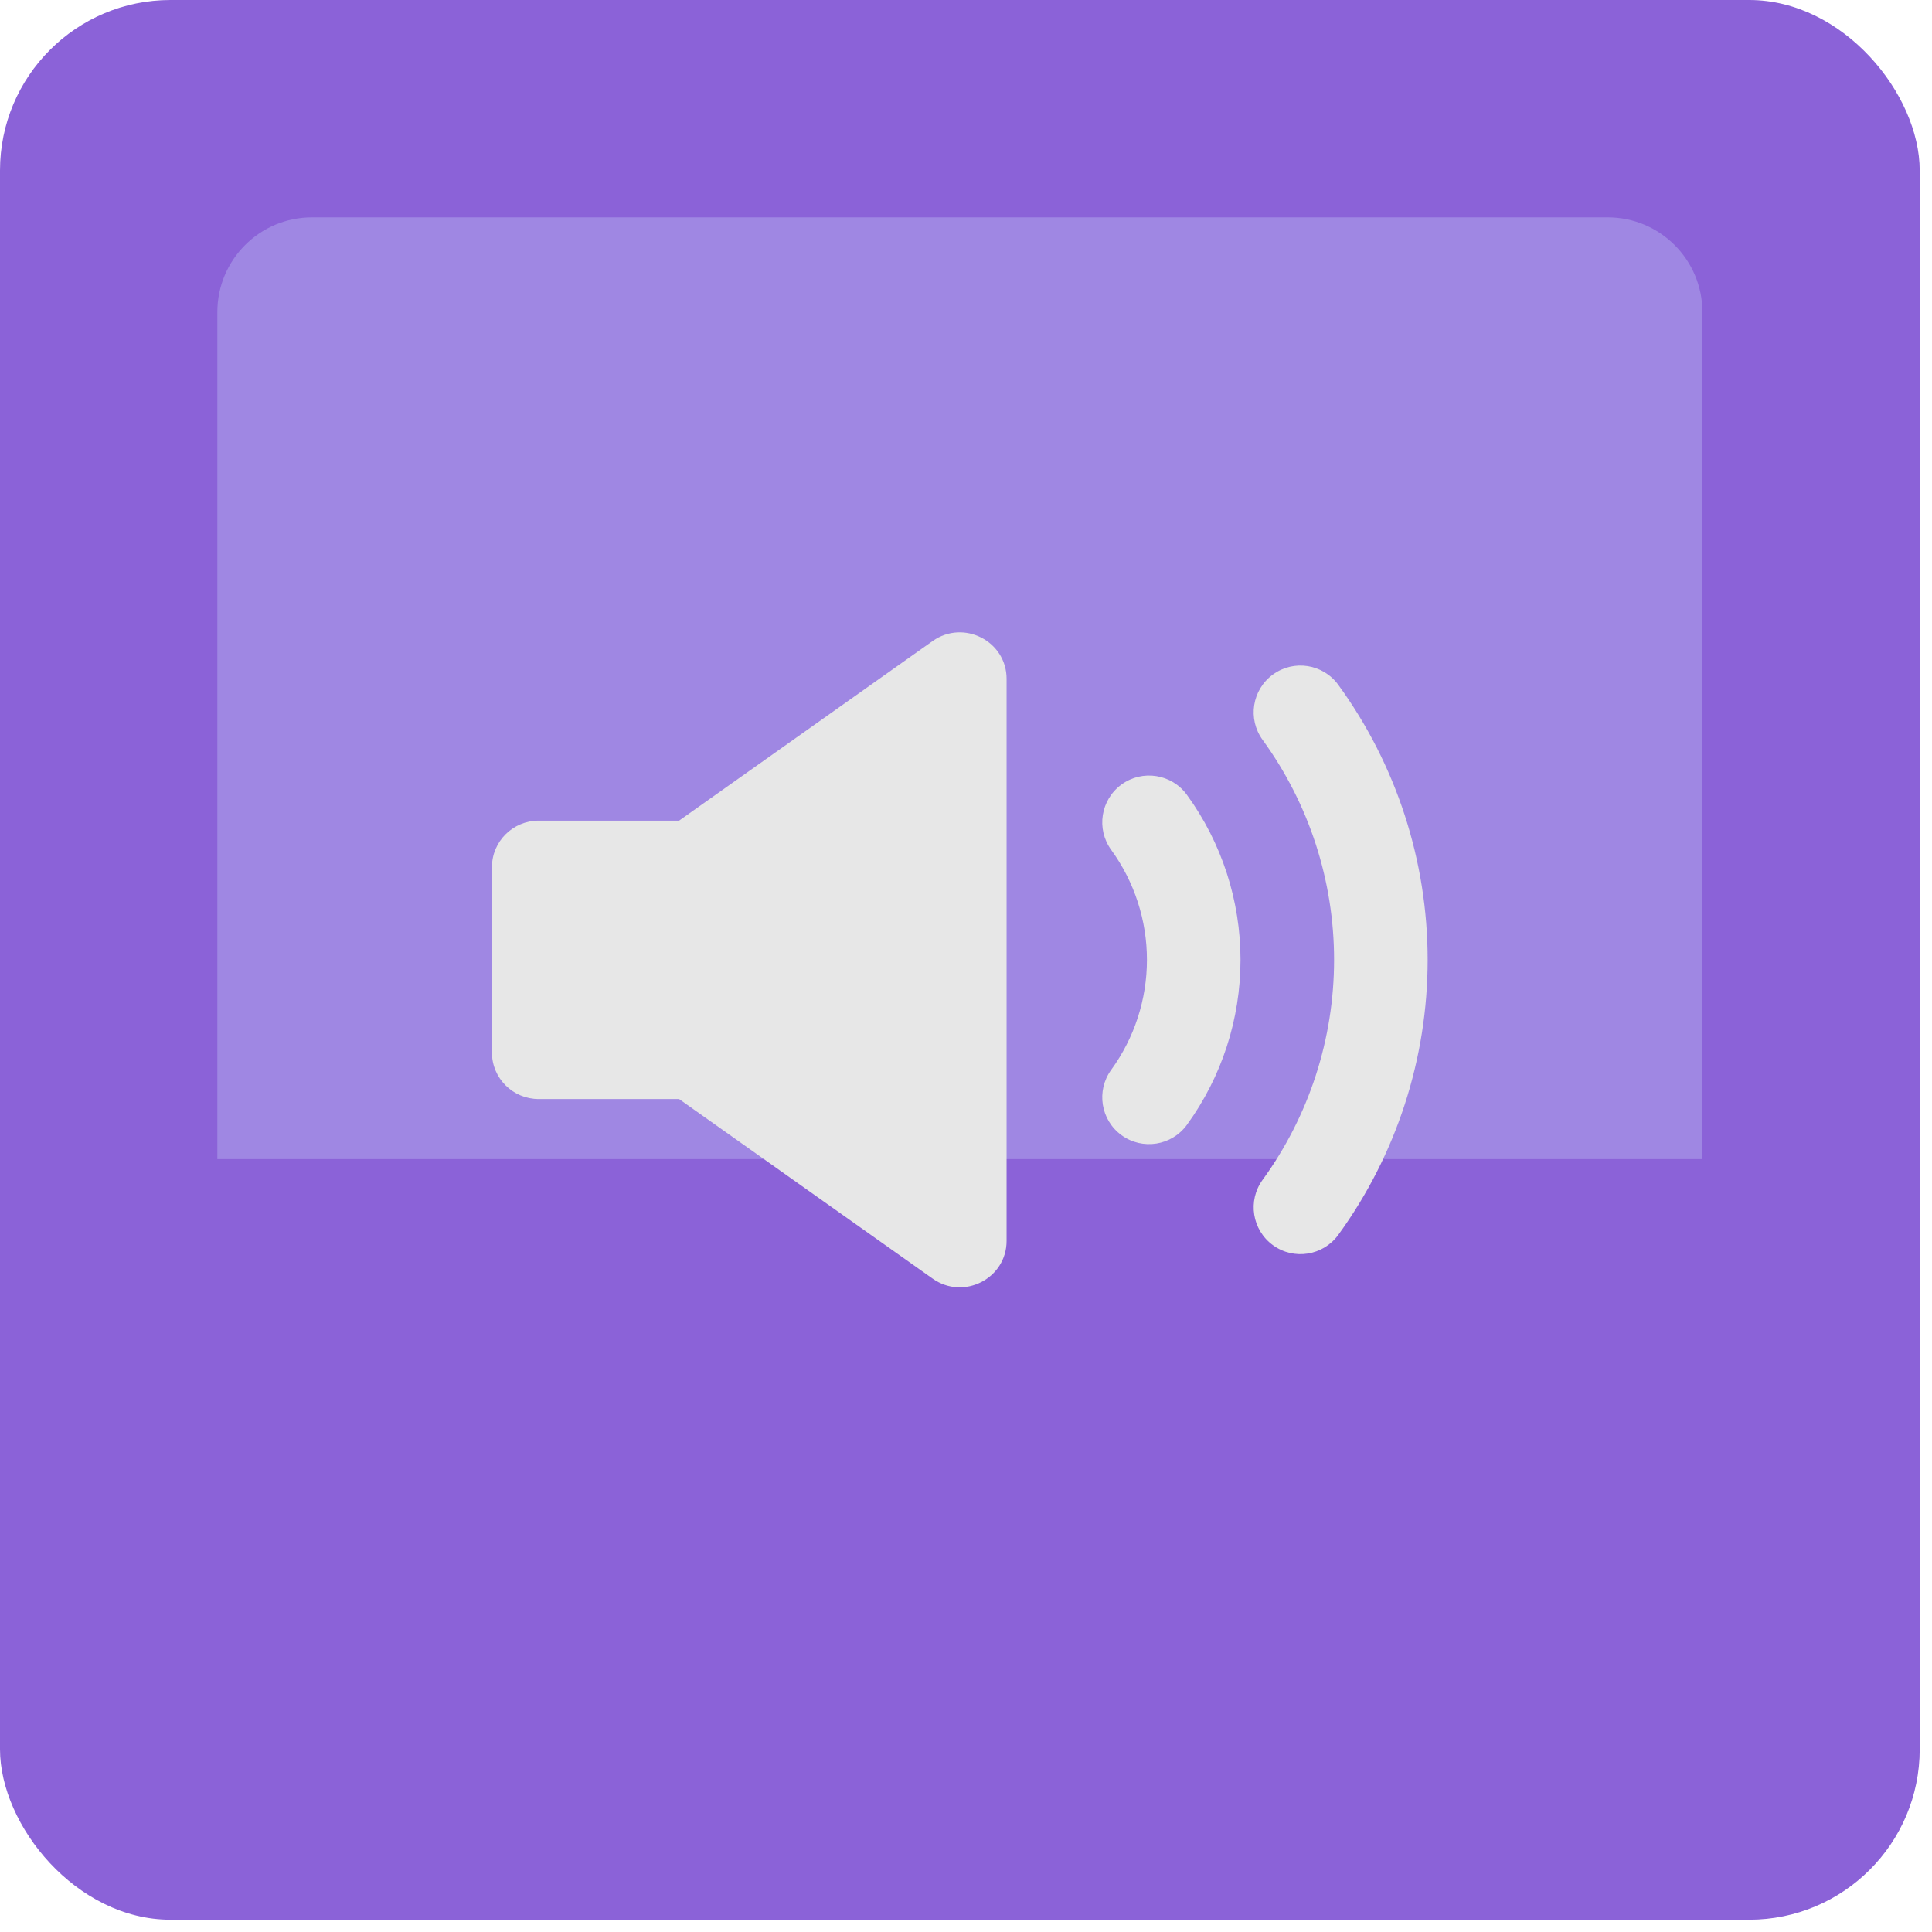
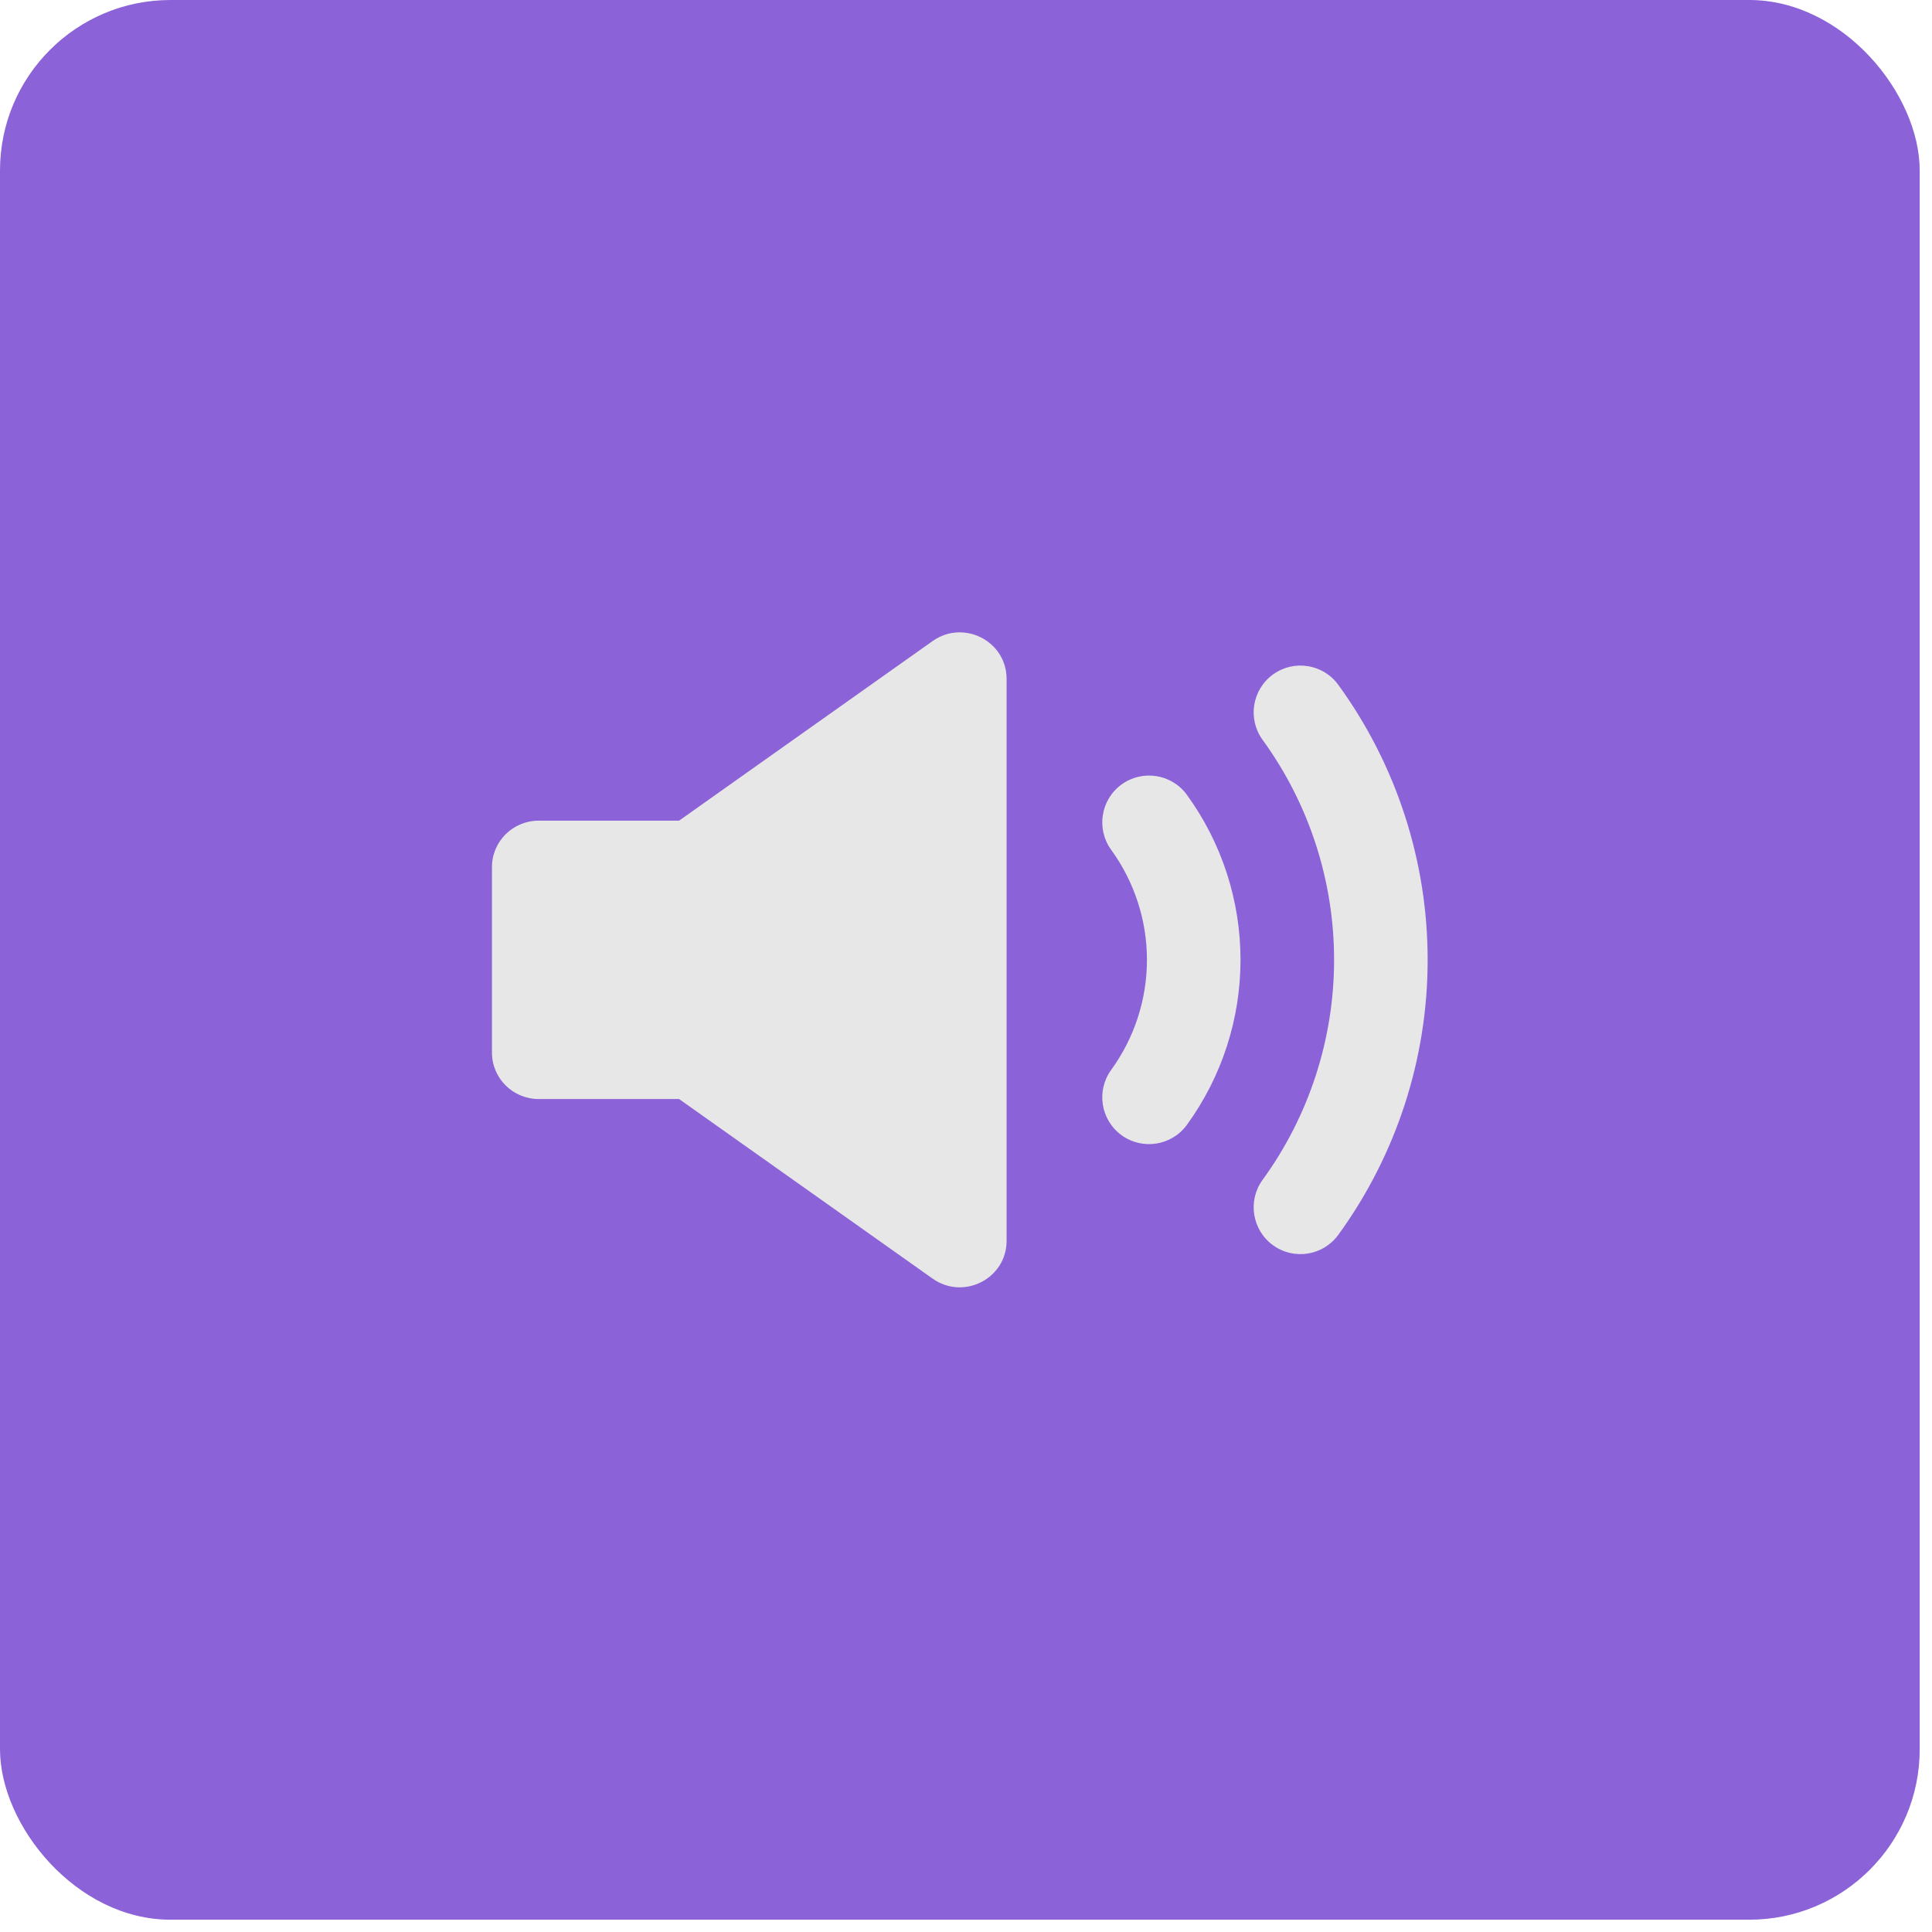
<svg xmlns="http://www.w3.org/2000/svg" width="102" height="102" viewBox="0 0 102 102" fill="none">
  <rect width="101.351" height="101.351" rx="9" fill="#8B62D8" />
-   <path d="M11.475 16.475C11.475 13.713 13.713 11.475 16.475 11.475H84.878C87.639 11.475 89.878 13.713 89.878 16.475V61.194H11.475V16.475Z" fill="#9F87E3" />
  <path fill-rule="evenodd" clip-rule="evenodd" d="M49.237 67.504C50.872 68.663 53.143 67.504 53.143 65.511V35.839C53.143 33.846 50.872 32.687 49.237 33.845L35.853 43.326H28.443C27.078 43.326 25.973 44.423 25.973 45.776V55.574C25.973 56.927 27.078 58.024 28.443 58.024H35.853L49.237 67.504ZM67.206 35.61C68.309 34.808 69.854 35.053 70.656 36.157C73.722 40.376 75.373 45.459 75.373 50.675C75.373 55.891 73.722 60.974 70.656 65.193C69.854 66.297 68.309 66.542 67.206 65.74C66.102 64.938 65.857 63.393 66.659 62.29C69.112 58.914 70.433 54.848 70.433 50.675C70.433 46.502 69.112 42.436 66.659 39.06C65.857 37.956 66.102 36.412 67.206 35.61ZM59.212 41.417C60.316 40.616 61.861 40.86 62.663 41.964C64.502 44.496 65.493 47.545 65.493 50.675C65.493 53.805 64.502 56.854 62.663 59.386C61.861 60.49 60.316 60.734 59.212 59.933C58.109 59.131 57.864 57.586 58.666 56.483C59.892 54.794 60.553 52.761 60.553 50.675C60.553 48.589 59.892 46.556 58.666 44.868C57.864 43.764 58.109 42.219 59.212 41.417Z" fill="#E7E7E7" />
</svg>